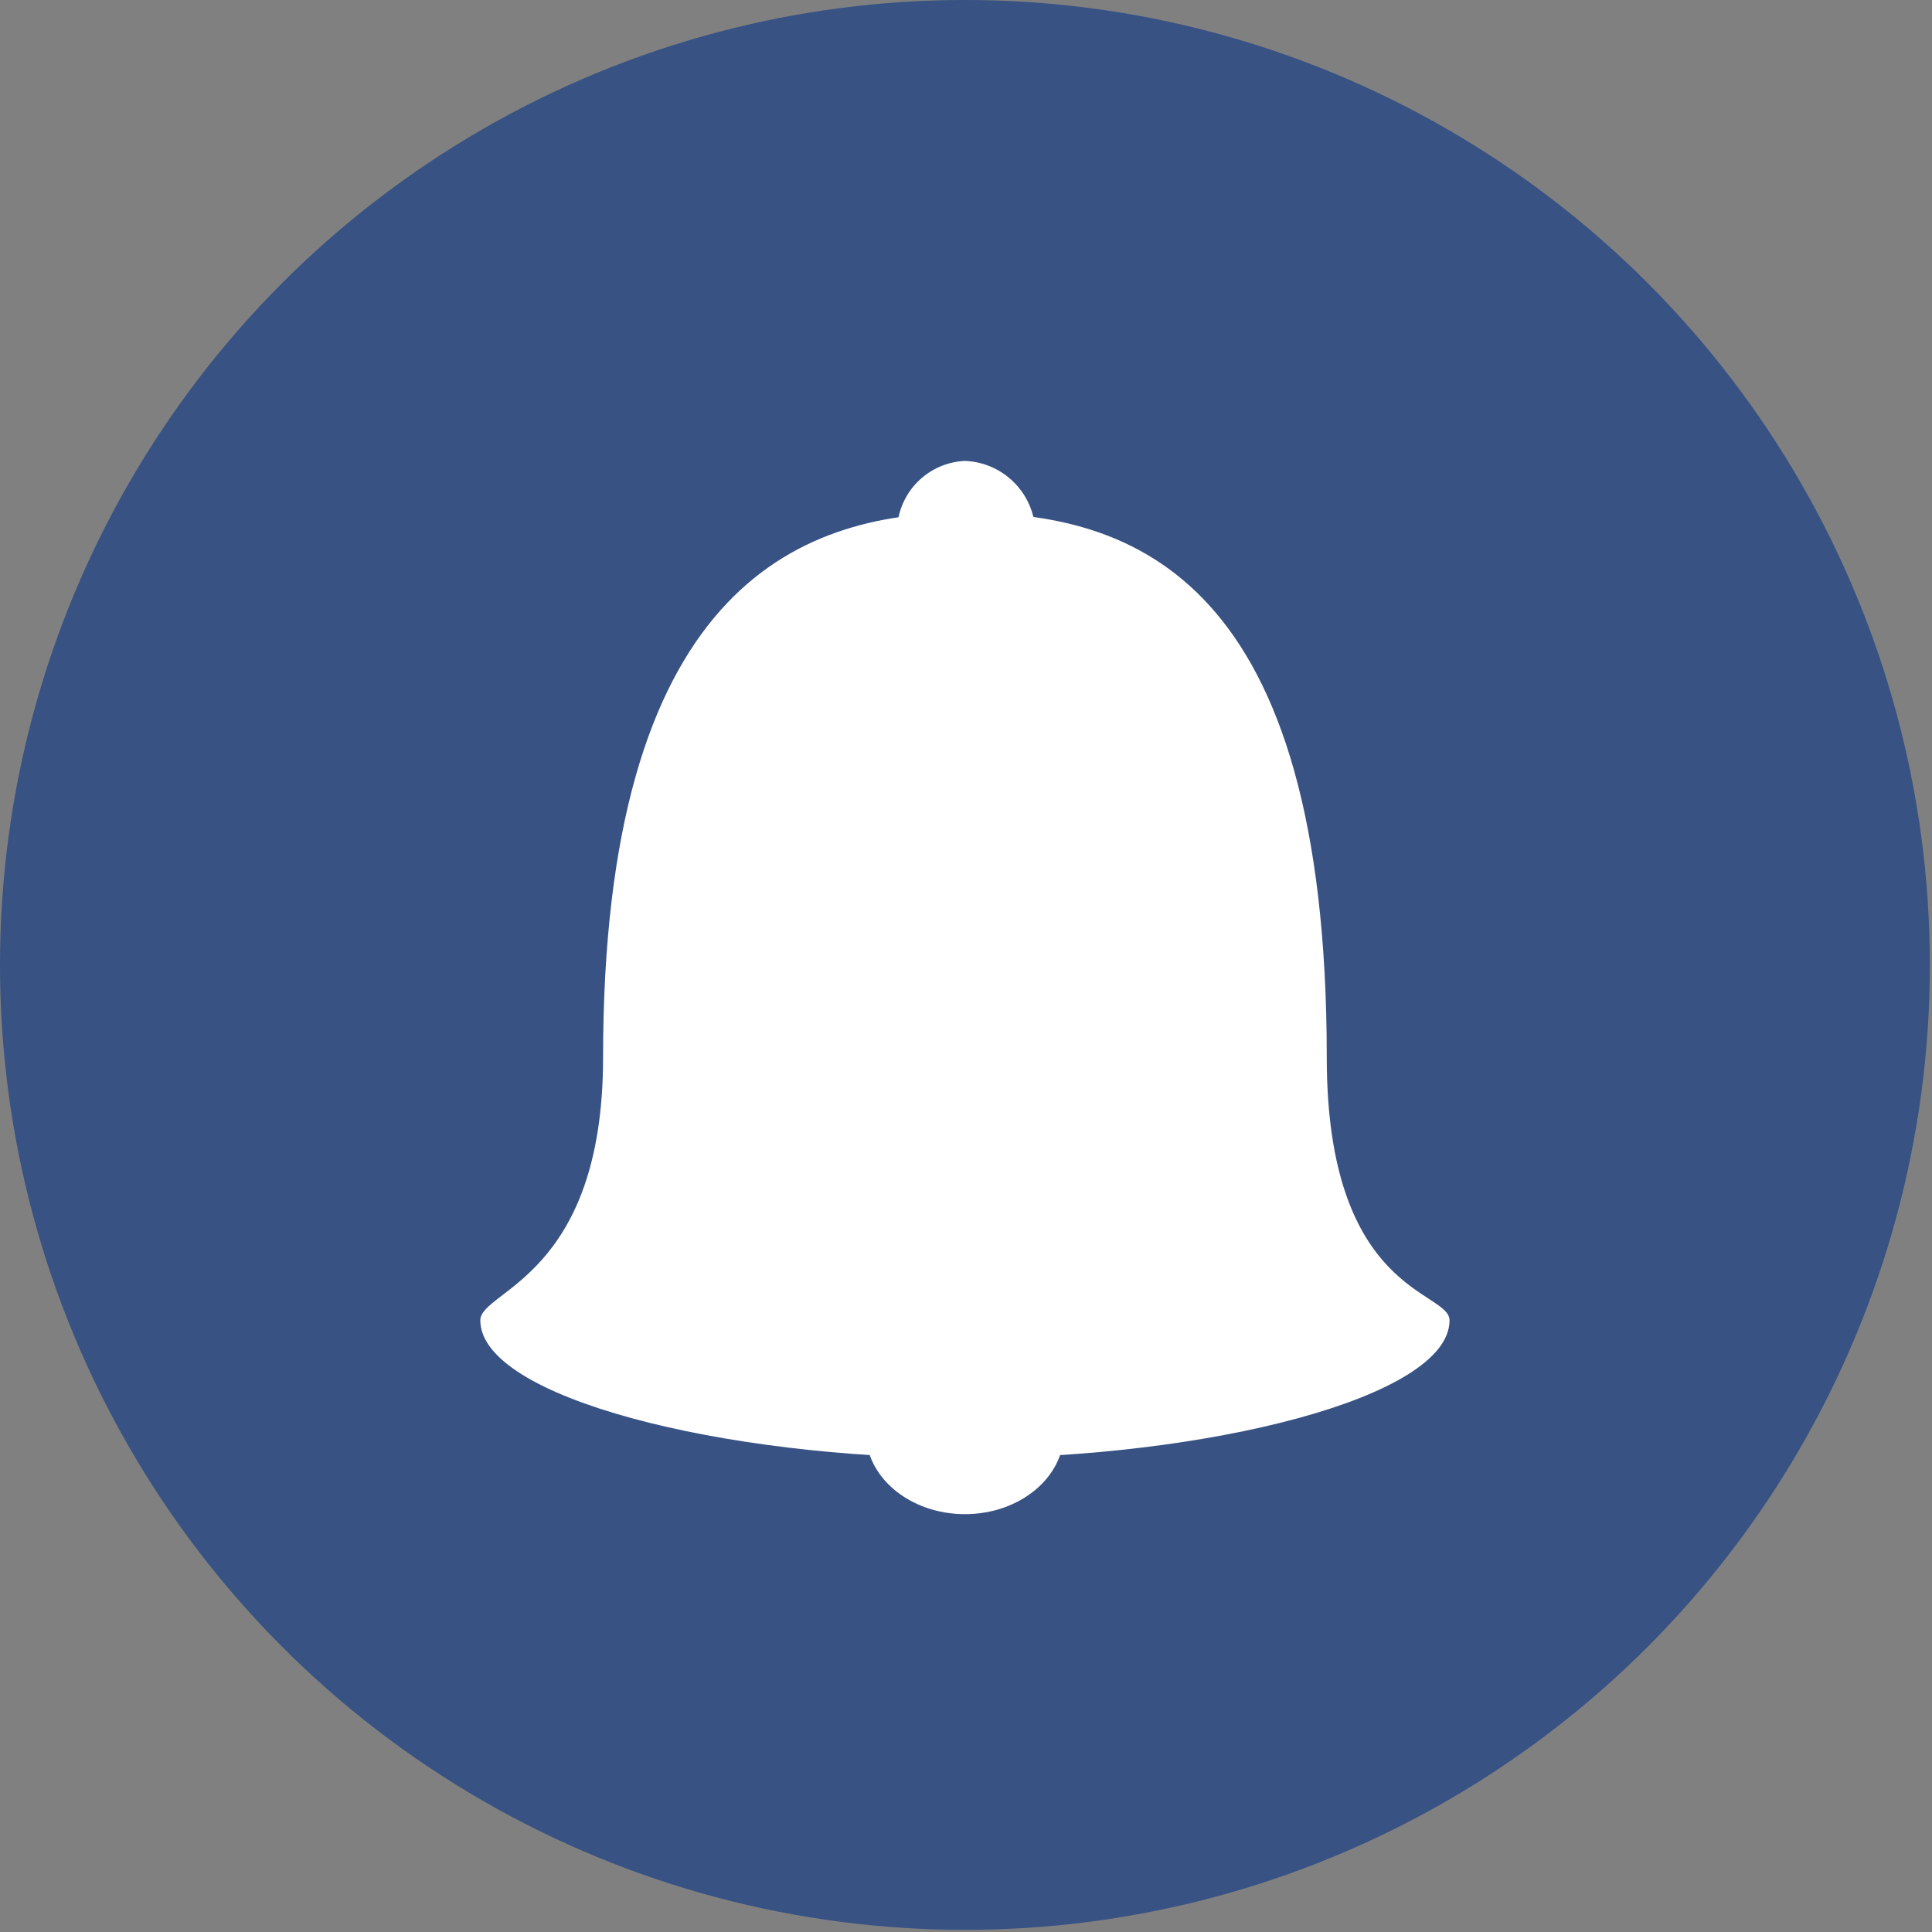
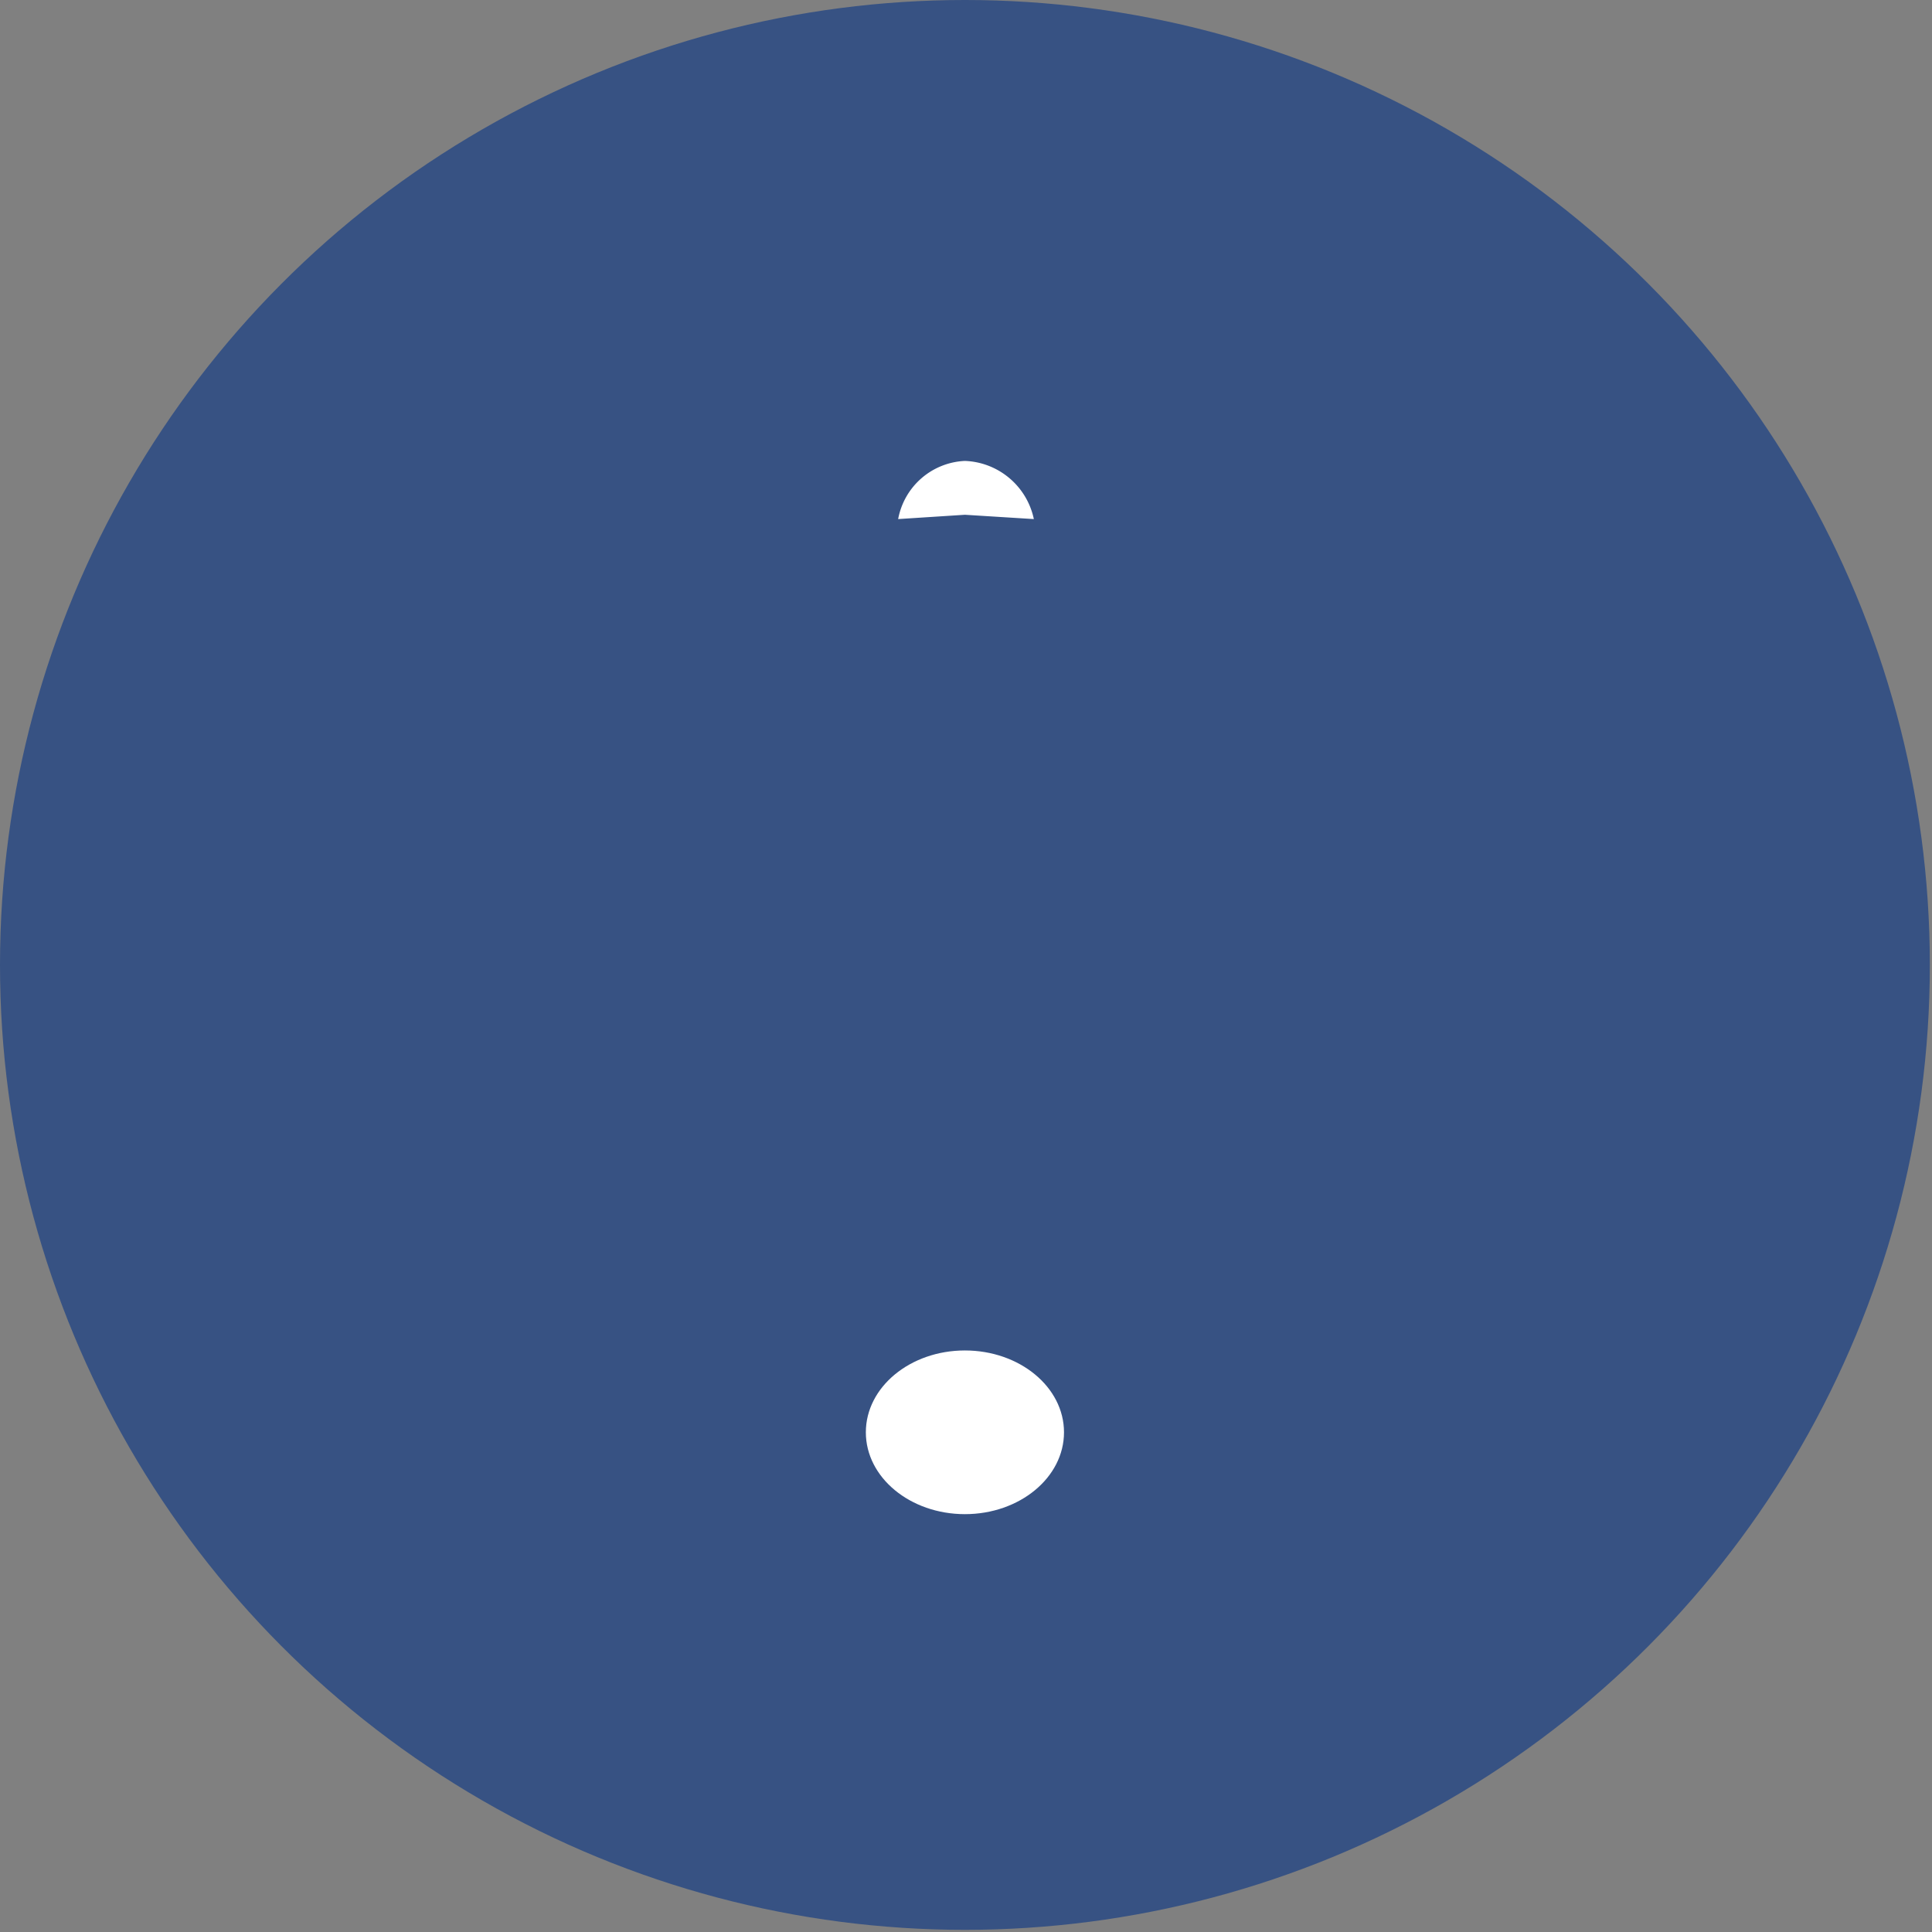
<svg xmlns="http://www.w3.org/2000/svg" viewBox="0 0 89.7 89.7">
  <rect x="0" y="0" width="89.7" height="89.7" fill="#808080" stroke="none" />
  <defs>
    <style>.e40c88bc-e02e-4b50-84f3-e264dabd4858{fill:#375283;}.e7992053-99a5-4915-b40f-8bb00d296119{fill:#fff;}</style>
  </defs>
  <g id="adf54dfc-cb9c-4710-9d78-f60797cde13e" data-name="Calque 2">
    <g id="eadf6c9d-959f-4179-980d-0f653dca75ef" data-name="Calque 1">
      <circle class="e40c88bc-e02e-4b50-84f3-e264dabd4858" cx="44.8" cy="44.8" r="44.8" />
-       <path class="e7992053-99a5-4915-b40f-8bb00d296119" d="M61.6,49.1c0-22.2-8.9-25.3-16.8-25.3S28,27.5,28,49.1c0,10.2-5.7,10.8-5.7,12.2,0,3.6,11.3,6.4,22.5,6.4s22.5-2.8,22.5-6.4C67.3,59.9,61.6,60.1,61.6,49.1Z" />
      <ellipse class="e7992053-99a5-4915-b40f-8bb00d296119" cx="44.8" cy="66.5" rx="4.6" ry="3.8" />
      <path class="e7992053-99a5-4915-b40f-8bb00d296119" d="M48,24.1a3.4,3.4,0,0,0-3.2-2.7,3.3,3.3,0,0,0-3.1,2.7l3.1-.2Z" />
    </g>
  </g>
</svg>